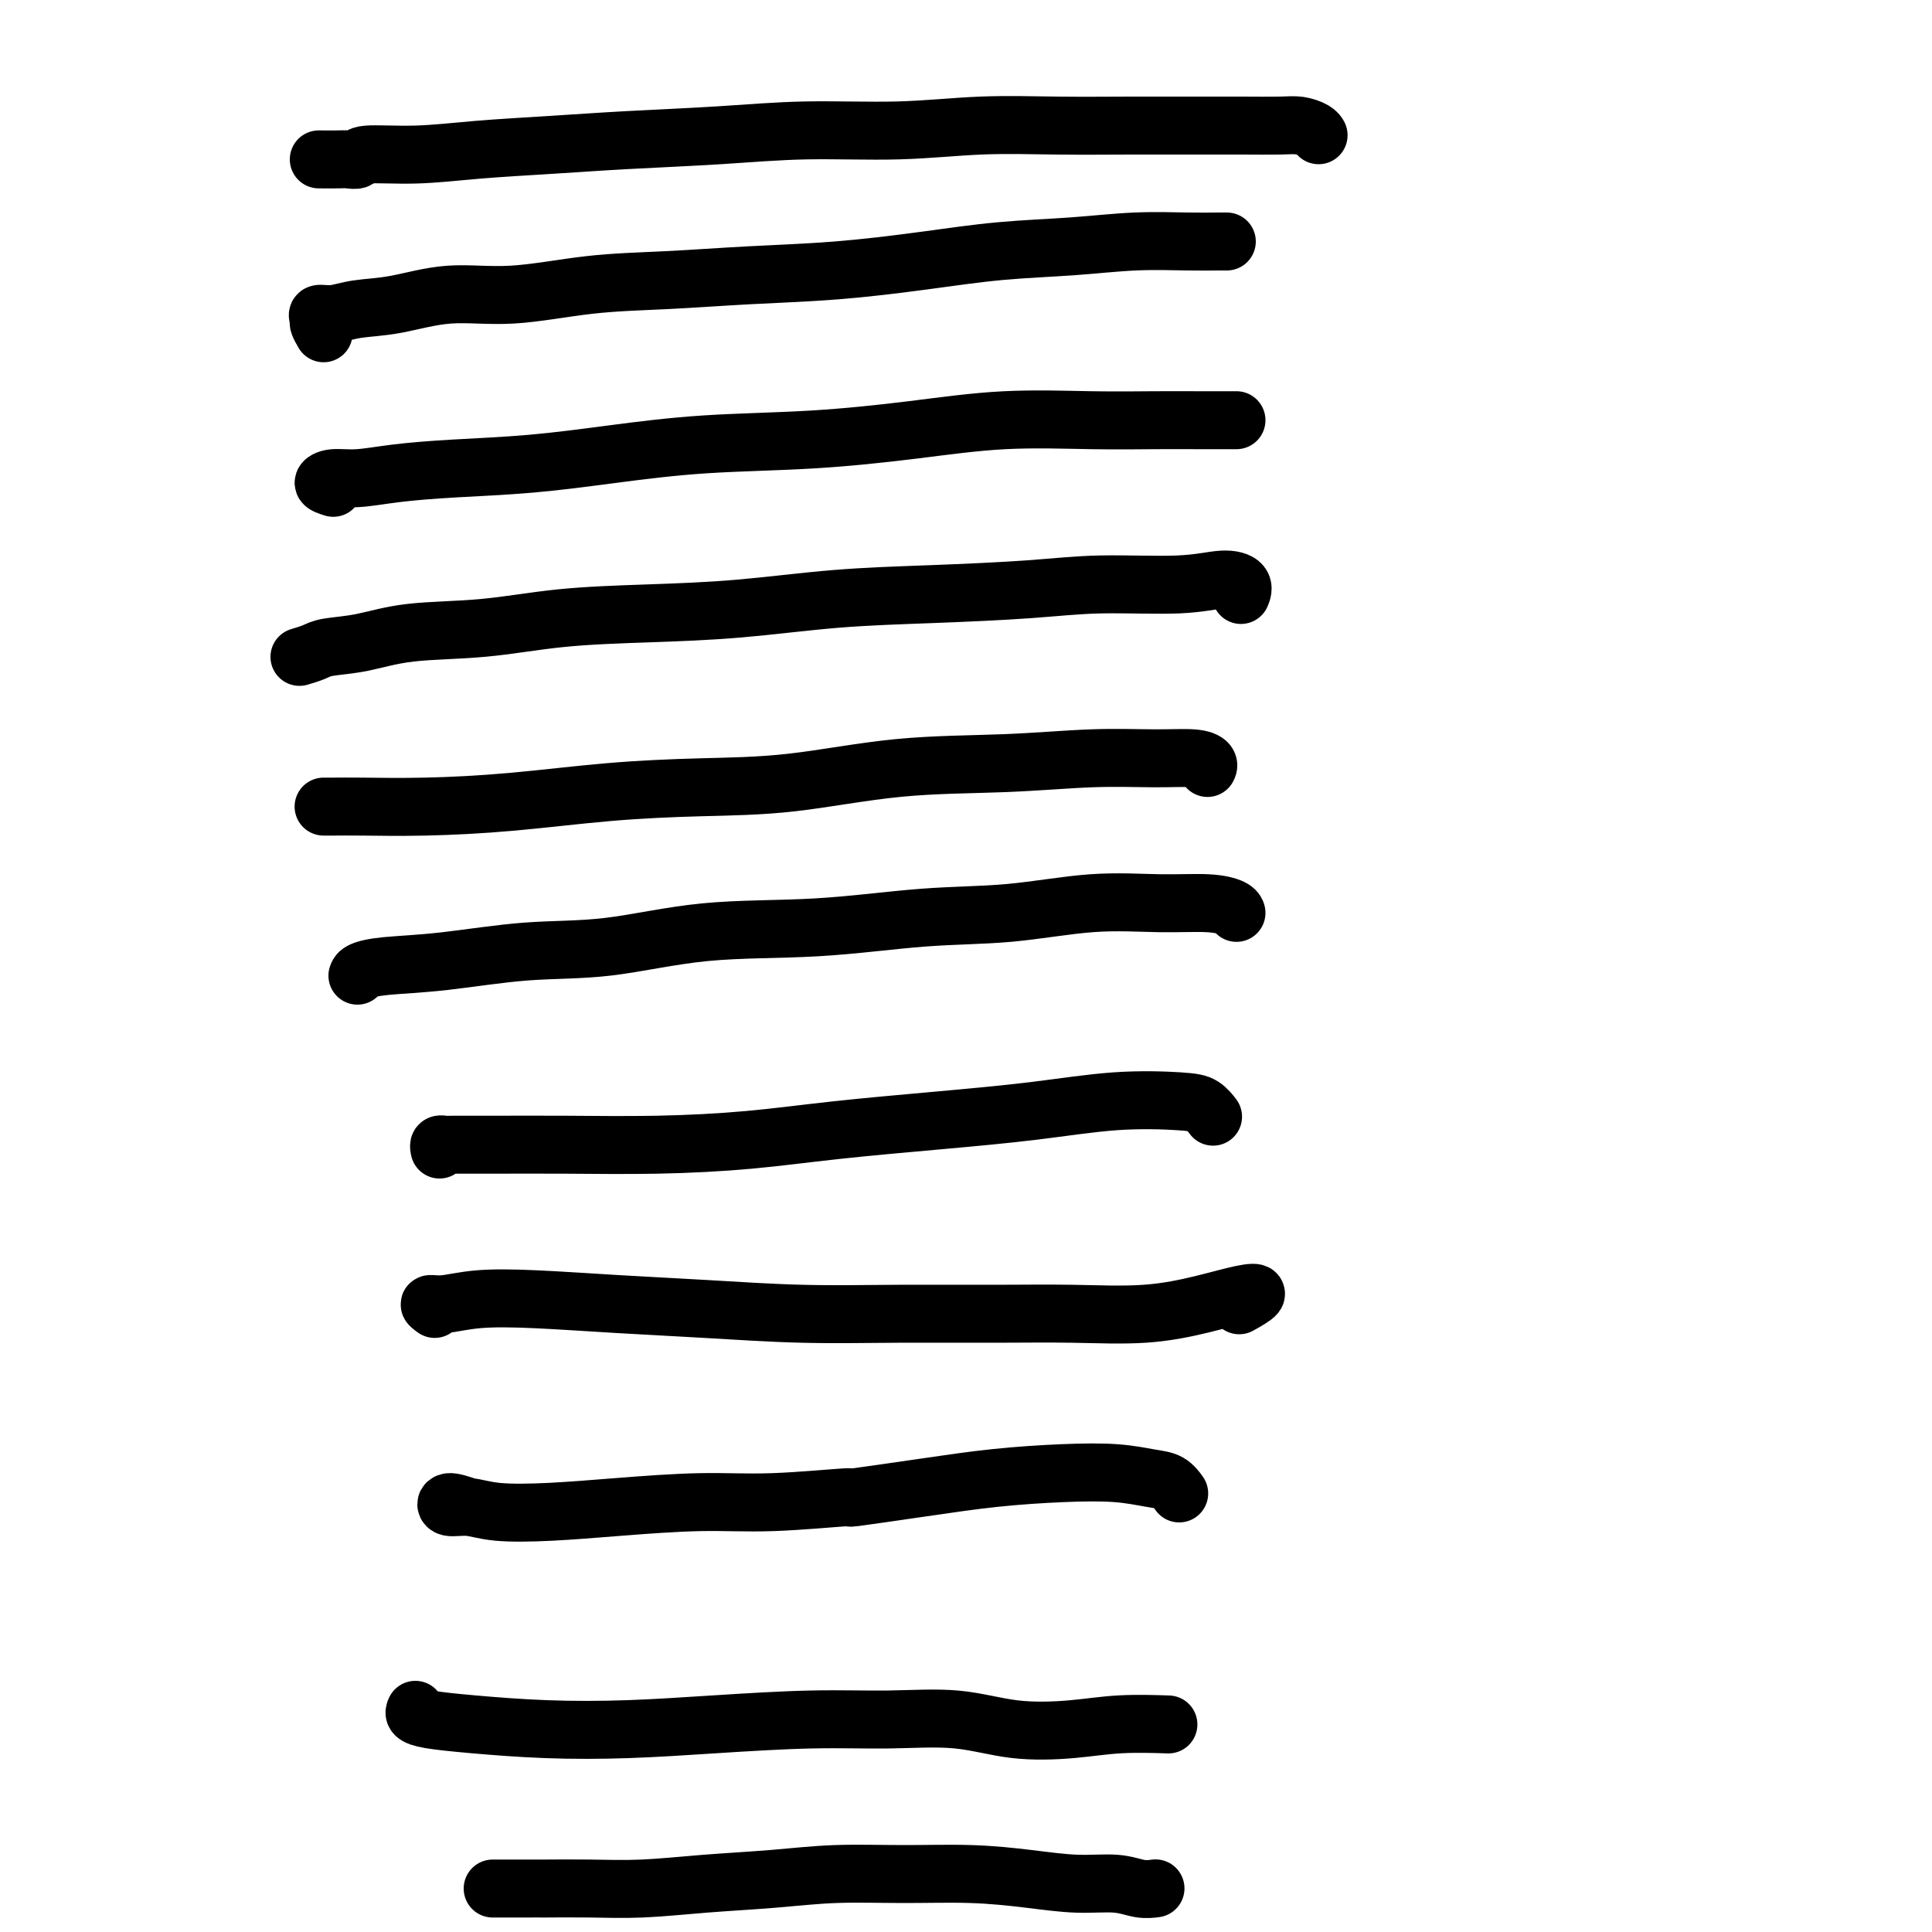
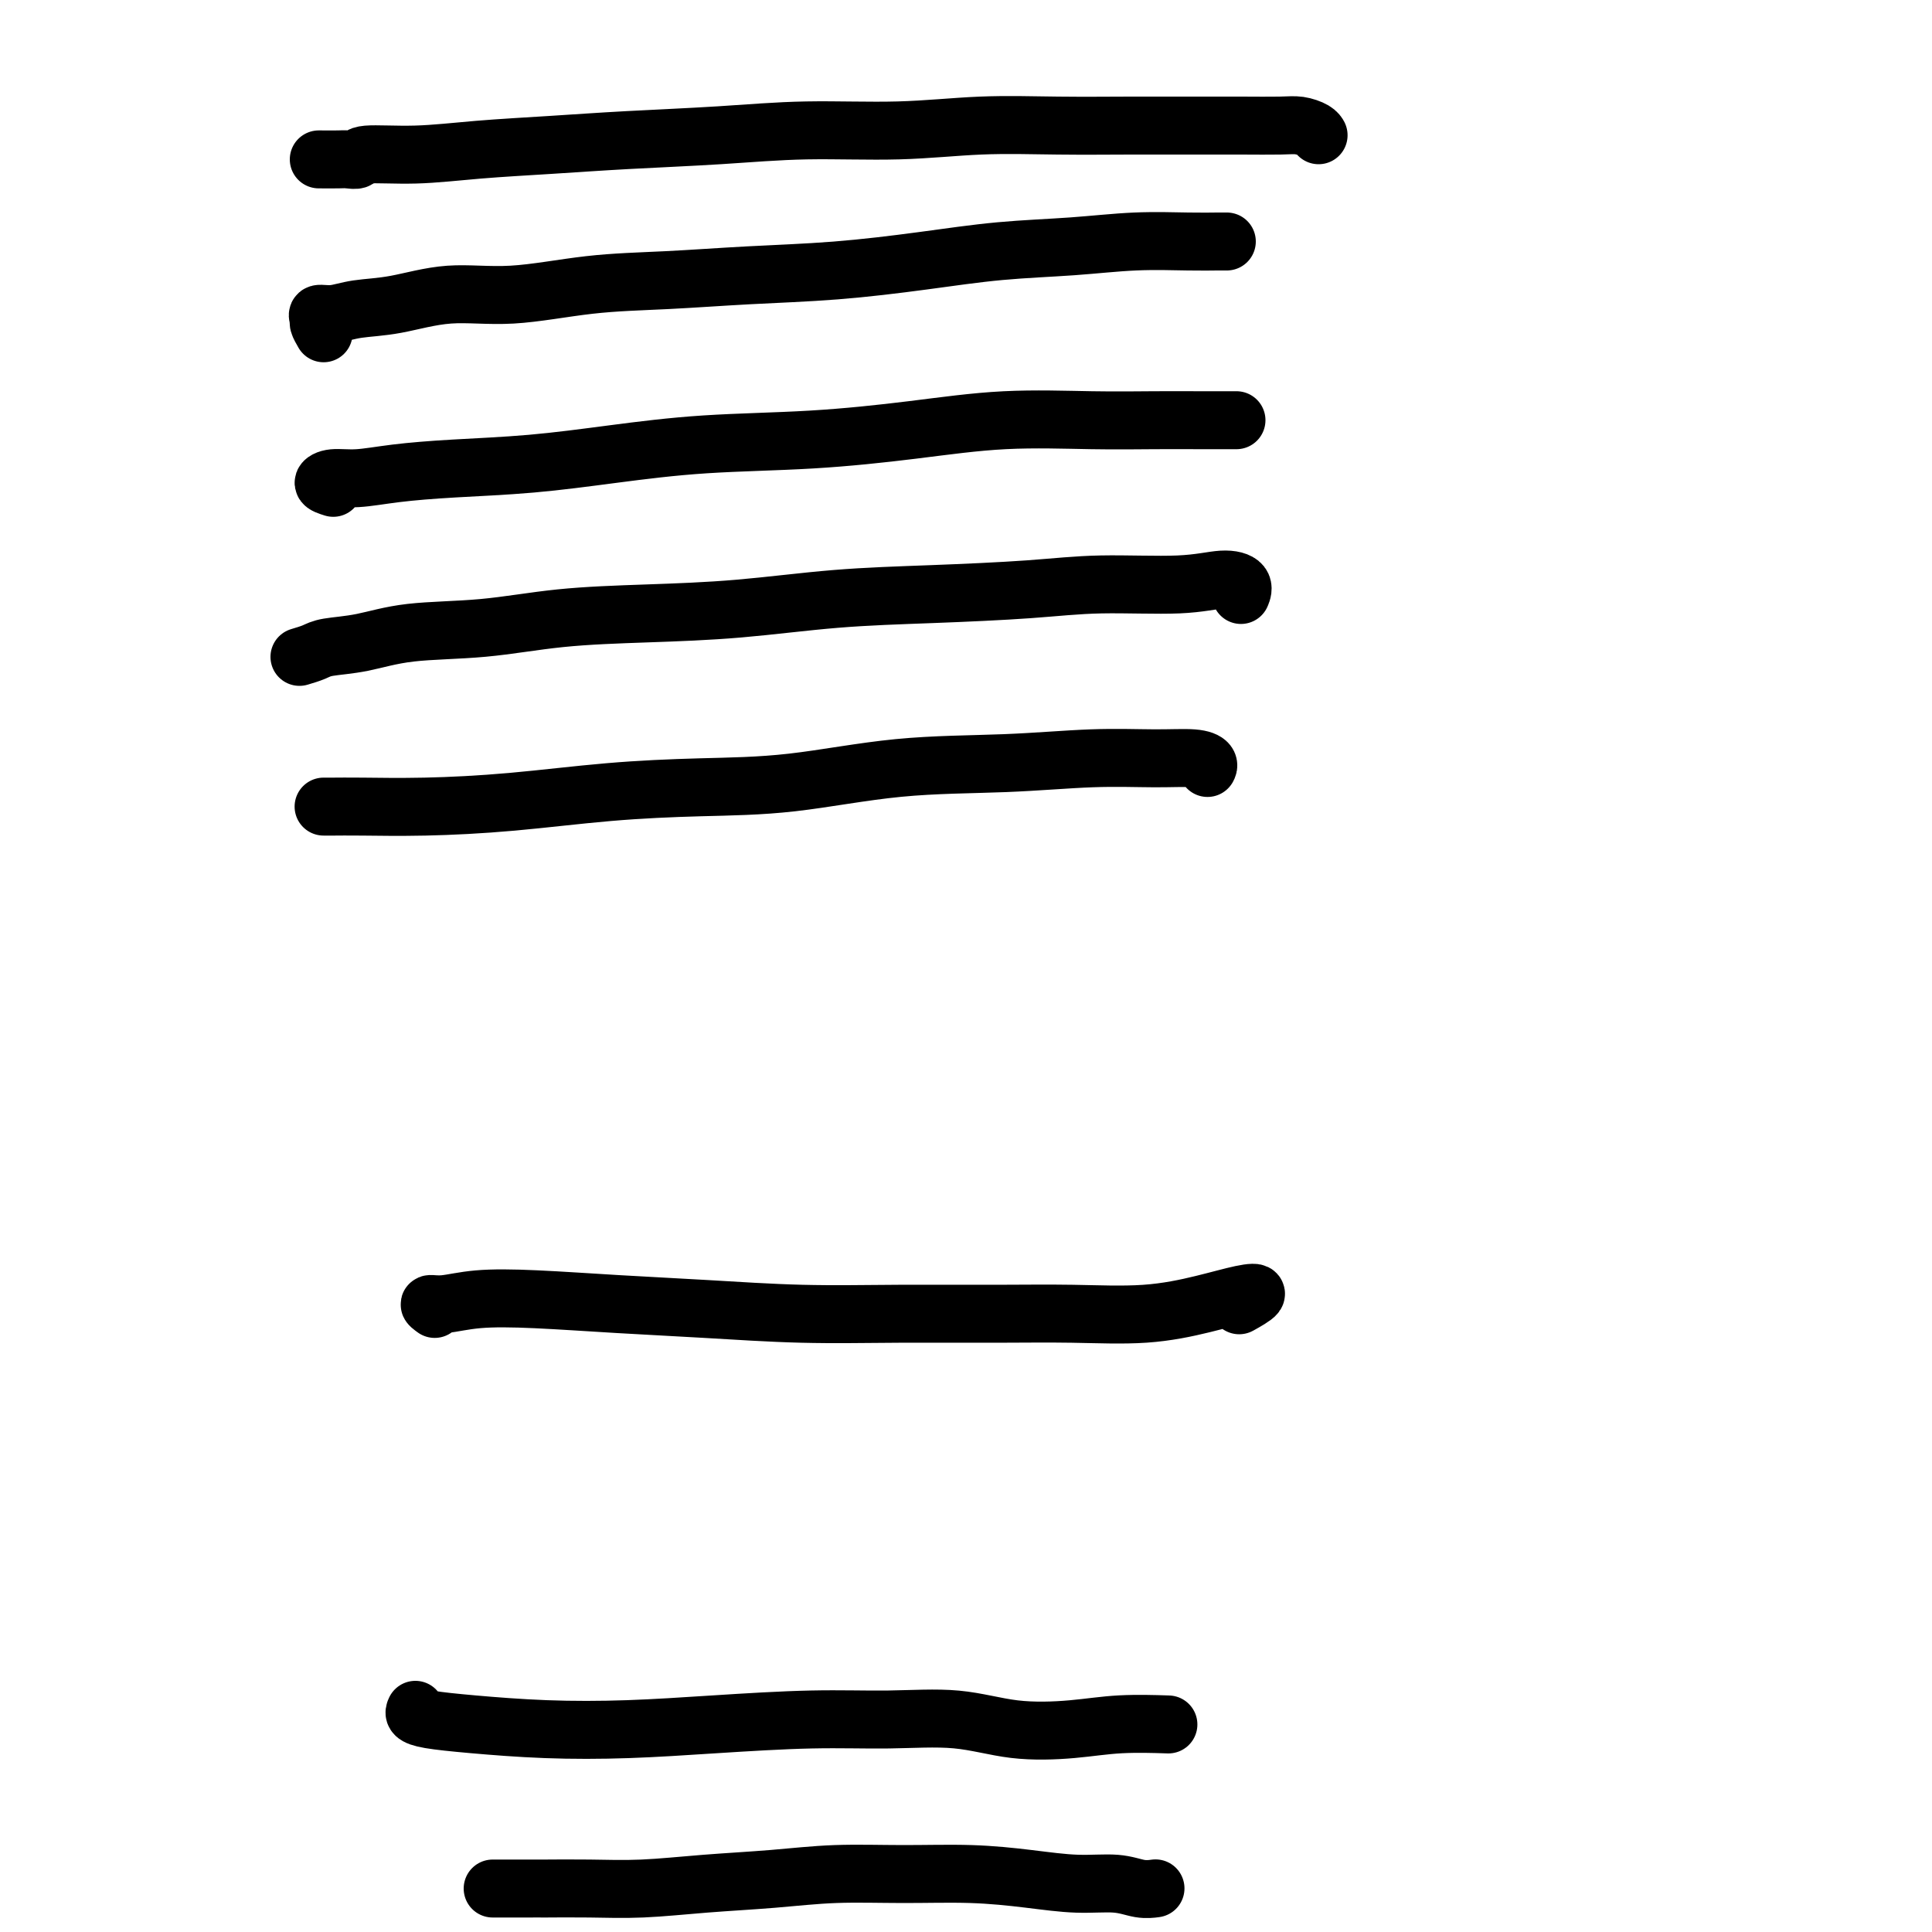
<svg xmlns="http://www.w3.org/2000/svg" viewBox="0 0 400 400" version="1.1">
  <g fill="none" stroke="#000000" stroke-width="12" stroke-linecap="round" stroke-linejoin="round">
    <path d="M66,33c1.525,0.009 3.049,0.017 4,0c0.951,-0.017 1.328,-0.060 2,0c0.672,0.060 1.639,0.223 2,0c0.361,-0.223 0.116,-0.833 2,-1c1.884,-0.167 5.896,0.110 10,0c4.104,-0.110 8.300,-0.608 13,-1c4.700,-0.392 9.905,-0.678 15,-1c5.095,-0.322 10.081,-0.678 16,-1c5.919,-0.322 12.772,-0.608 19,-1c6.228,-0.392 11.833,-0.890 18,-1c6.167,-0.110 12.897,0.167 19,0c6.103,-0.167 11.577,-0.777 17,-1c5.423,-0.223 10.793,-0.060 16,0c5.207,0.060 10.251,0.015 15,0c4.749,-0.015 9.202,-0.001 13,0c3.798,0.001 6.941,-0.010 10,0c3.059,0.010 6.035,0.041 8,0c1.965,-0.041 2.918,-0.155 4,0c1.082,0.155 2.291,0.580 3,1c0.709,0.420 0.917,0.834 1,1c0.083,0.166 0.042,0.083 0,0" />
    <path d="M67,69c-0.440,-0.764 -0.879,-1.529 -1,-2c-0.121,-0.471 0.077,-0.650 0,-1c-0.077,-0.350 -0.427,-0.872 0,-1c0.427,-0.128 1.632,0.139 3,0c1.368,-0.139 2.901,-0.685 5,-1c2.099,-0.315 4.766,-0.399 8,-1c3.234,-0.601 7.035,-1.719 11,-2c3.965,-0.281 8.095,0.276 13,0c4.905,-0.276 10.584,-1.386 16,-2c5.416,-0.614 10.570,-0.732 16,-1c5.430,-0.268 11.136,-0.688 17,-1c5.864,-0.312 11.887,-0.518 18,-1c6.113,-0.482 12.318,-1.239 18,-2c5.682,-0.761 10.842,-1.524 16,-2c5.158,-0.476 10.314,-0.663 15,-1c4.686,-0.337 8.902,-0.822 13,-1c4.098,-0.178 8.078,-0.048 11,0c2.922,0.048 4.787,0.013 6,0c1.213,-0.013 1.775,-0.004 2,0c0.225,0.004 0.112,0.002 0,0" />
    <path d="M69,101c-0.966,-0.303 -1.933,-0.606 -2,-1c-0.067,-0.394 0.764,-0.878 2,-1c1.236,-0.122 2.877,0.119 5,0c2.123,-0.119 4.727,-0.599 8,-1c3.273,-0.401 7.215,-0.723 12,-1c4.785,-0.277 10.413,-0.511 16,-1c5.587,-0.489 11.132,-1.235 17,-2c5.868,-0.765 12.059,-1.550 19,-2c6.941,-0.450 14.632,-0.565 22,-1c7.368,-0.435 14.412,-1.188 21,-2c6.588,-0.812 12.721,-1.682 19,-2c6.279,-0.318 12.705,-0.085 18,0c5.295,0.085 9.457,0.023 13,0c3.543,-0.023 6.465,-0.006 9,0c2.535,0.006 4.682,0.002 6,0c1.318,-0.002 1.805,-0.000 2,0c0.195,0.000 0.097,0.000 0,0" />
    <path d="M62,136c1.085,-0.325 2.170,-0.649 3,-1c0.830,-0.351 1.406,-0.728 3,-1c1.594,-0.272 4.206,-0.440 7,-1c2.794,-0.560 5.770,-1.511 10,-2c4.230,-0.489 9.714,-0.516 15,-1c5.286,-0.484 10.374,-1.425 16,-2c5.626,-0.575 11.791,-0.784 18,-1c6.209,-0.216 12.462,-0.440 19,-1c6.538,-0.560 13.362,-1.455 20,-2c6.638,-0.545 13.090,-0.739 20,-1c6.910,-0.261 14.280,-0.590 20,-1c5.720,-0.410 9.792,-0.901 15,-1c5.208,-0.099 11.553,0.194 16,0c4.447,-0.194 6.996,-0.877 9,-1c2.004,-0.123 3.463,0.313 4,1c0.537,0.687 0.154,1.625 0,2c-0.154,0.375 -0.077,0.188 0,0" />
    <path d="M68,167c-0.543,-0.001 -1.086,-0.002 -1,0c0.086,0.002 0.800,0.008 2,0c1.200,-0.008 2.885,-0.030 6,0c3.115,0.030 7.658,0.112 13,0c5.342,-0.112 11.481,-0.419 18,-1c6.519,-0.581 13.417,-1.437 20,-2c6.583,-0.563 12.849,-0.834 19,-1c6.151,-0.166 12.186,-0.226 19,-1c6.814,-0.774 14.406,-2.261 22,-3c7.594,-0.739 15.191,-0.731 22,-1c6.809,-0.269 12.830,-0.814 18,-1c5.170,-0.186 9.490,-0.011 13,0c3.510,0.011 6.209,-0.141 8,0c1.791,0.141 2.675,0.577 3,1c0.325,0.423 0.093,0.835 0,1c-0.093,0.165 -0.046,0.082 0,0" />
-     <path d="M74,202c0.111,-0.324 0.221,-0.648 1,-1c0.779,-0.352 2.226,-0.732 5,-1c2.774,-0.268 6.873,-0.424 12,-1c5.127,-0.576 11.280,-1.573 17,-2c5.720,-0.427 11.007,-0.284 17,-1c5.993,-0.716 12.690,-2.290 20,-3c7.310,-0.710 15.231,-0.554 23,-1c7.769,-0.446 15.385,-1.493 22,-2c6.615,-0.507 12.228,-0.473 18,-1c5.772,-0.527 11.704,-1.616 17,-2c5.296,-0.384 9.955,-0.064 14,0c4.045,0.064 7.476,-0.127 10,0c2.524,0.127 4.141,0.573 5,1c0.859,0.427 0.960,0.836 1,1c0.040,0.164 0.020,0.082 0,0" />
-     <path d="M91,238c-0.094,-0.423 -0.187,-0.845 0,-1c0.187,-0.155 0.655,-0.041 1,0c0.345,0.041 0.566,0.009 2,0c1.434,-0.009 4.080,0.006 8,0c3.920,-0.006 9.112,-0.032 15,0c5.888,0.032 12.472,0.122 19,0c6.528,-0.122 13.002,-0.457 19,-1c5.998,-0.543 11.521,-1.295 18,-2c6.479,-0.705 13.913,-1.364 21,-2c7.087,-0.636 13.826,-1.249 20,-2c6.174,-0.751 11.784,-1.641 17,-2c5.216,-0.359 10.037,-0.189 13,0c2.963,0.189 4.067,0.397 5,1c0.933,0.603 1.695,1.601 2,2c0.305,0.399 0.152,0.200 0,0" />
    <path d="M90,271c-0.619,-0.451 -1.237,-0.902 -1,-1c0.237,-0.098 1.330,0.159 3,0c1.670,-0.159 3.918,-0.732 7,-1c3.082,-0.268 6.999,-0.229 12,0c5.001,0.229 11.086,0.650 17,1c5.914,0.350 11.656,0.629 18,1c6.344,0.371 13.290,0.833 20,1c6.710,0.167 13.184,0.039 20,0c6.816,-0.039 13.975,0.011 20,0c6.025,-0.011 10.917,-0.082 16,0c5.083,0.082 10.356,0.317 15,0c4.644,-0.317 8.659,-1.184 12,-2c3.341,-0.816 6.009,-1.579 8,-2c1.991,-0.421 3.305,-0.498 3,0c-0.305,0.498 -2.230,1.571 -3,2c-0.770,0.429 -0.385,0.215 0,0" />
-     <path d="M97,312c-1.600,-0.544 -3.200,-1.087 -4,-1c-0.800,0.087 -0.800,0.805 0,1c0.800,0.195 2.400,-0.134 4,0c1.600,0.134 3.201,0.731 6,1c2.799,0.269 6.796,0.212 11,0c4.204,-0.212 8.614,-0.577 14,-1c5.386,-0.423 11.747,-0.904 17,-1c5.253,-0.096 9.399,0.192 15,0c5.601,-0.192 12.657,-0.864 15,-1c2.343,-0.136 -0.028,0.264 2,0c2.028,-0.264 8.454,-1.192 14,-2c5.546,-0.808 10.213,-1.497 15,-2c4.787,-0.503 9.693,-0.821 14,-1c4.307,-0.179 8.016,-0.219 11,0c2.984,0.219 5.243,0.698 7,1c1.757,0.302 3.011,0.427 4,1c0.989,0.573 1.711,1.592 2,2c0.289,0.408 0.144,0.204 0,0" />
    <path d="M86,354c-0.159,0.332 -0.319,0.664 0,1c0.319,0.336 1.116,0.676 3,1c1.884,0.324 4.853,0.633 9,1c4.147,0.367 9.470,0.792 15,1c5.530,0.208 11.265,0.197 17,0c5.735,-0.197 11.470,-0.581 18,-1c6.530,-0.419 13.857,-0.871 20,-1c6.143,-0.129 11.103,0.067 16,0c4.897,-0.067 9.730,-0.396 14,0c4.270,0.396 7.976,1.518 12,2c4.024,0.482 8.367,0.325 12,0c3.633,-0.325 6.555,-0.818 10,-1c3.445,-0.182 7.413,-0.052 9,0c1.587,0.052 0.794,0.026 0,0" />
    <path d="M102,391c1.266,-0.000 2.533,-0.000 4,0c1.467,0.000 3.135,0.001 4,0c0.865,-0.001 0.927,-0.003 1,0c0.073,0.003 0.156,0.012 2,0c1.844,-0.012 5.449,-0.046 9,0c3.551,0.046 7.048,0.170 11,0c3.952,-0.170 8.358,-0.635 13,-1c4.642,-0.365 9.518,-0.631 14,-1c4.482,-0.369 8.569,-0.841 13,-1c4.431,-0.159 9.206,-0.005 14,0c4.794,0.005 9.608,-0.138 14,0c4.392,0.138 8.361,0.559 12,1c3.639,0.441 6.947,0.903 10,1c3.053,0.097 5.849,-0.170 8,0c2.151,0.170 3.656,0.776 5,1c1.344,0.224 2.527,0.064 3,0c0.473,-0.064 0.237,-0.032 0,0" />
  </g>
</svg>